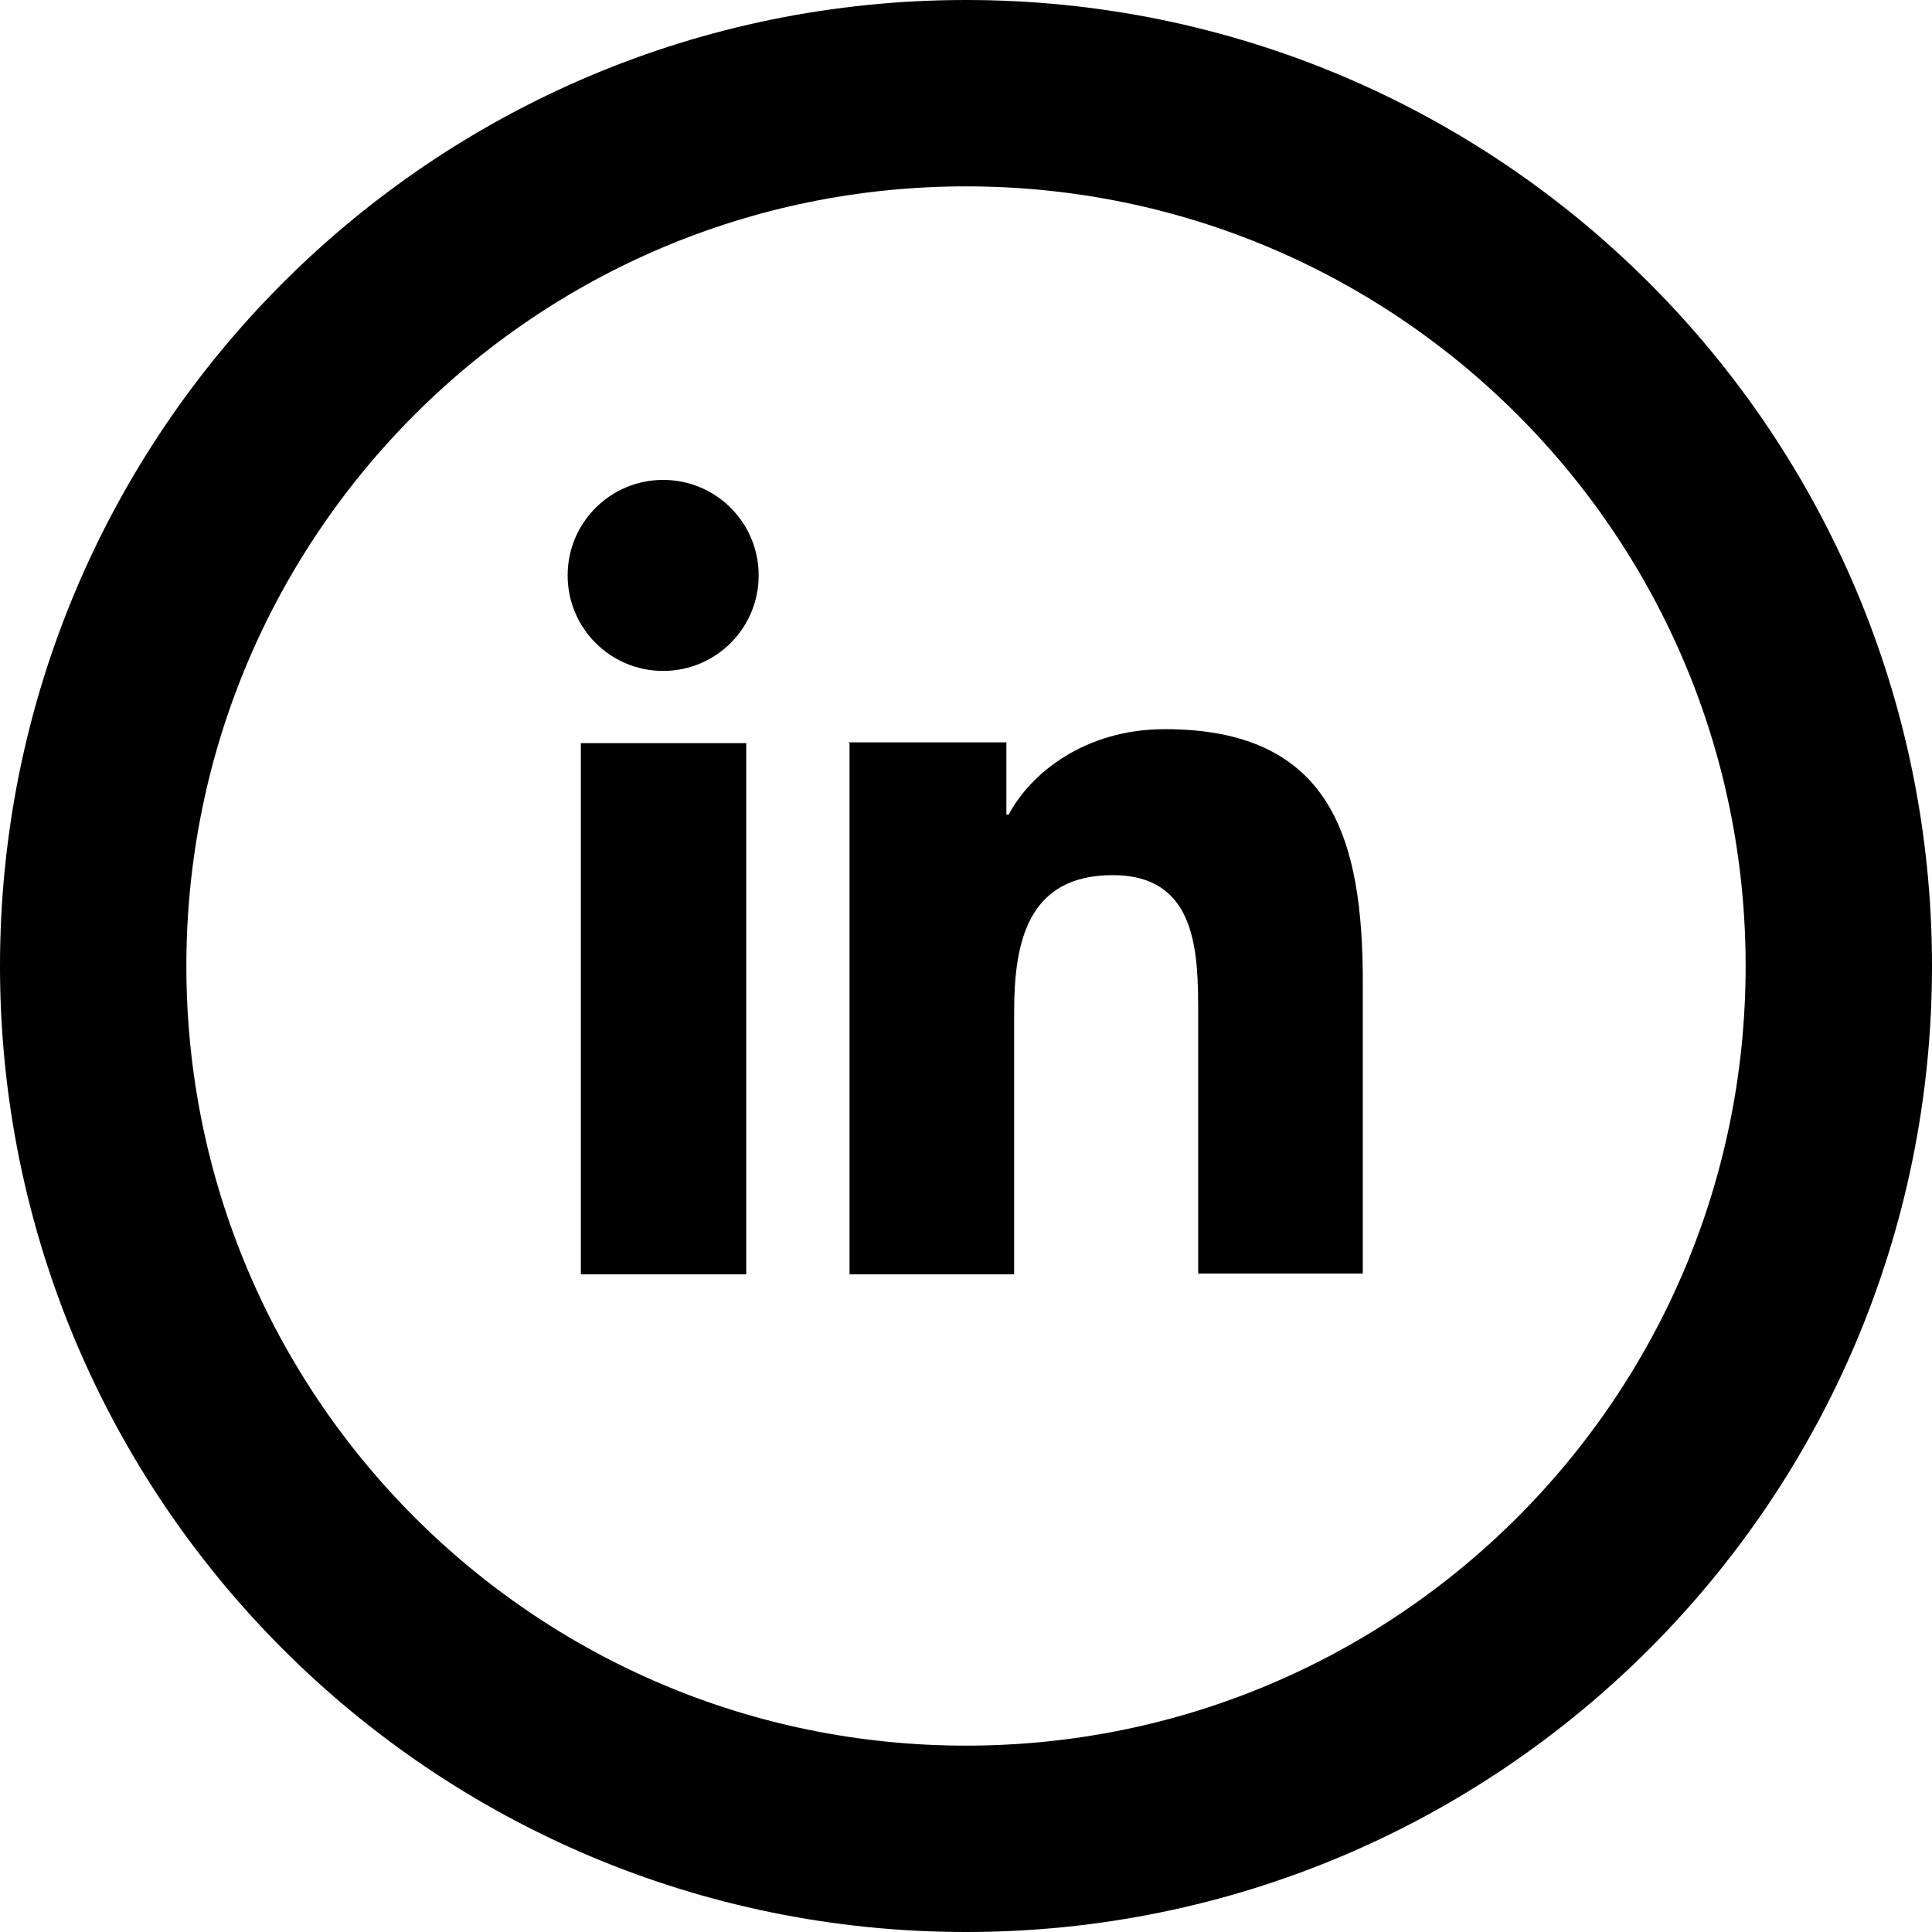
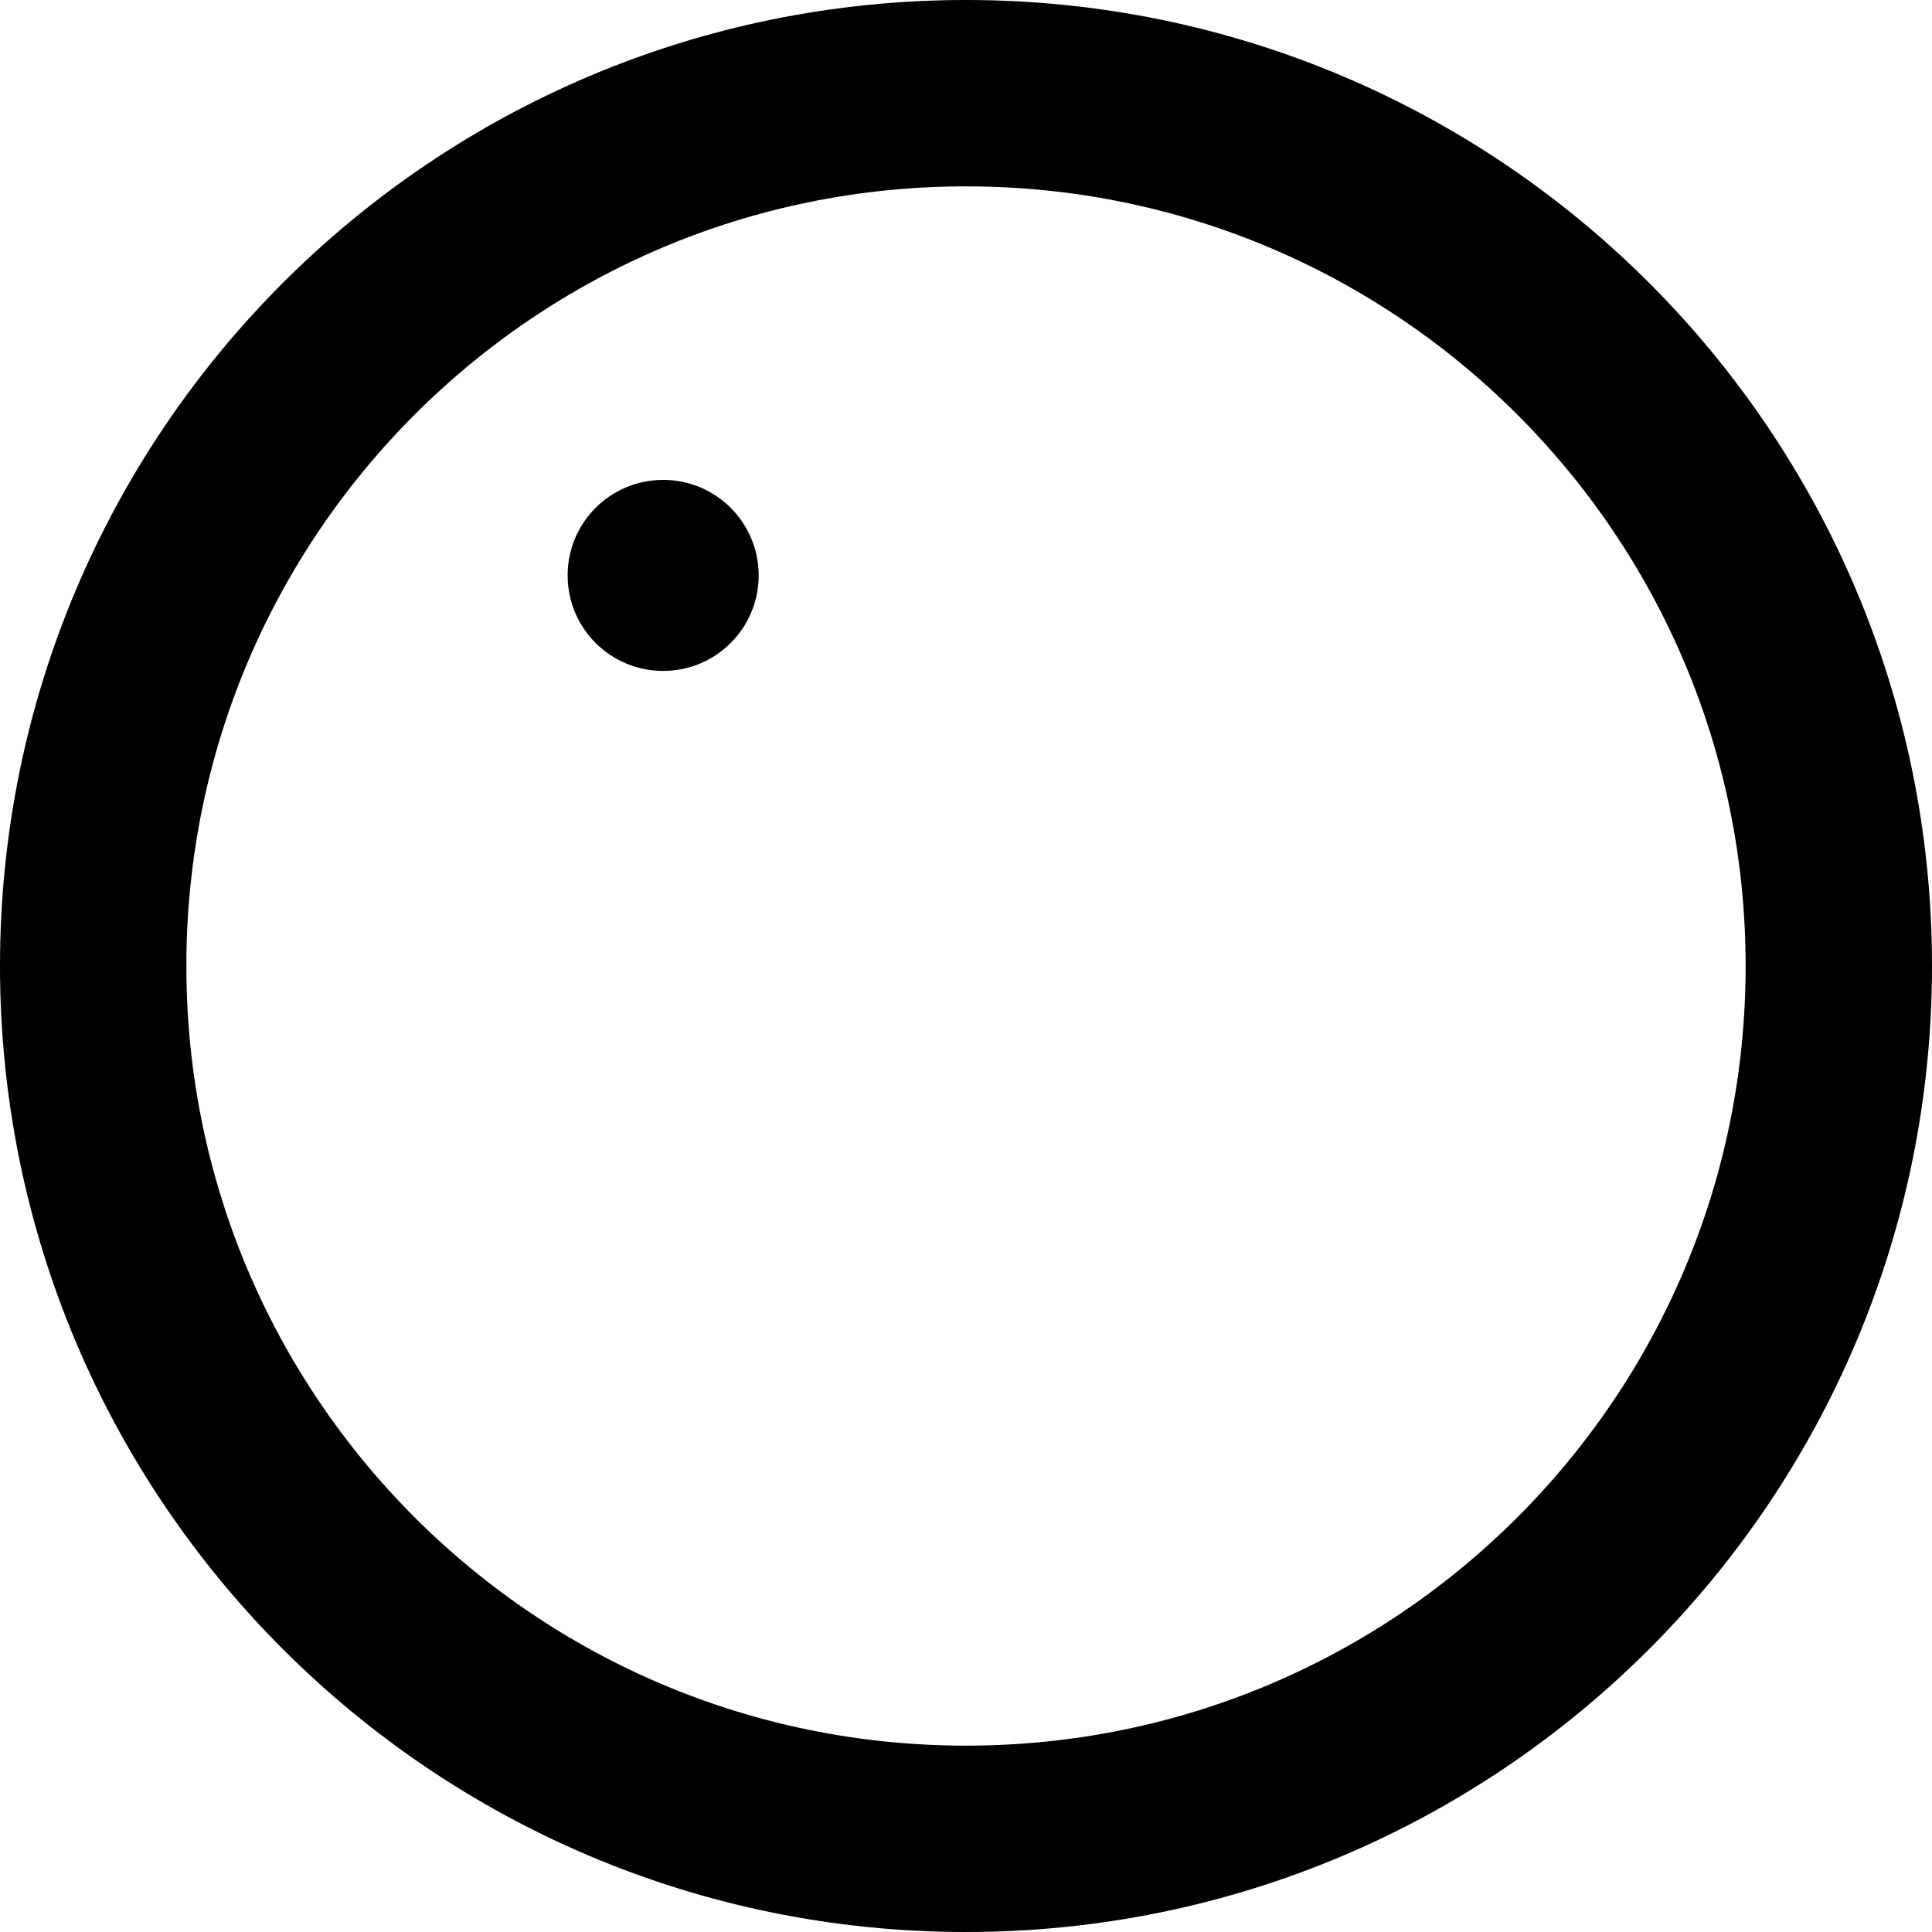
<svg xmlns="http://www.w3.org/2000/svg" id="Layer_1" data-name="Layer 1" viewBox="0 0 24.88 24.88">
  <defs>
    <style>
      .cls-1 {
        fill: none;
        stroke: #000;
        stroke-width: 2.4px;
      }

      .cls-2 {
        stroke-width: 0px;
      }
    </style>
  </defs>
  <path class="cls-1" d="m23.68,12.44c0,6.21-5.03,11.24-11.24,11.24S1.2,18.65,1.2,12.44,6.23,1.2,12.44,1.2s11.24,5.03,11.24,11.24Z" />
  <path class="cls-2" d="m8.54,8.64c.68,0,1.23-.55,1.23-1.23s-.55-1.23-1.23-1.23-1.23.55-1.23,1.23.55,1.23,1.23,1.23Z" />
-   <path class="cls-2" d="m10.94,9.57v6.84h2.12v-3.38c0-.89.17-1.76,1.27-1.76s1.1,1.02,1.1,1.81v3.32h2.12v-3.75c0-1.84-.4-3.26-2.55-3.26-1.03,0-1.73.57-2.01,1.1h-.03v-.93h-2.04Zm-3.46,0h2.13v6.84h-2.13v-6.84Z" />
</svg>